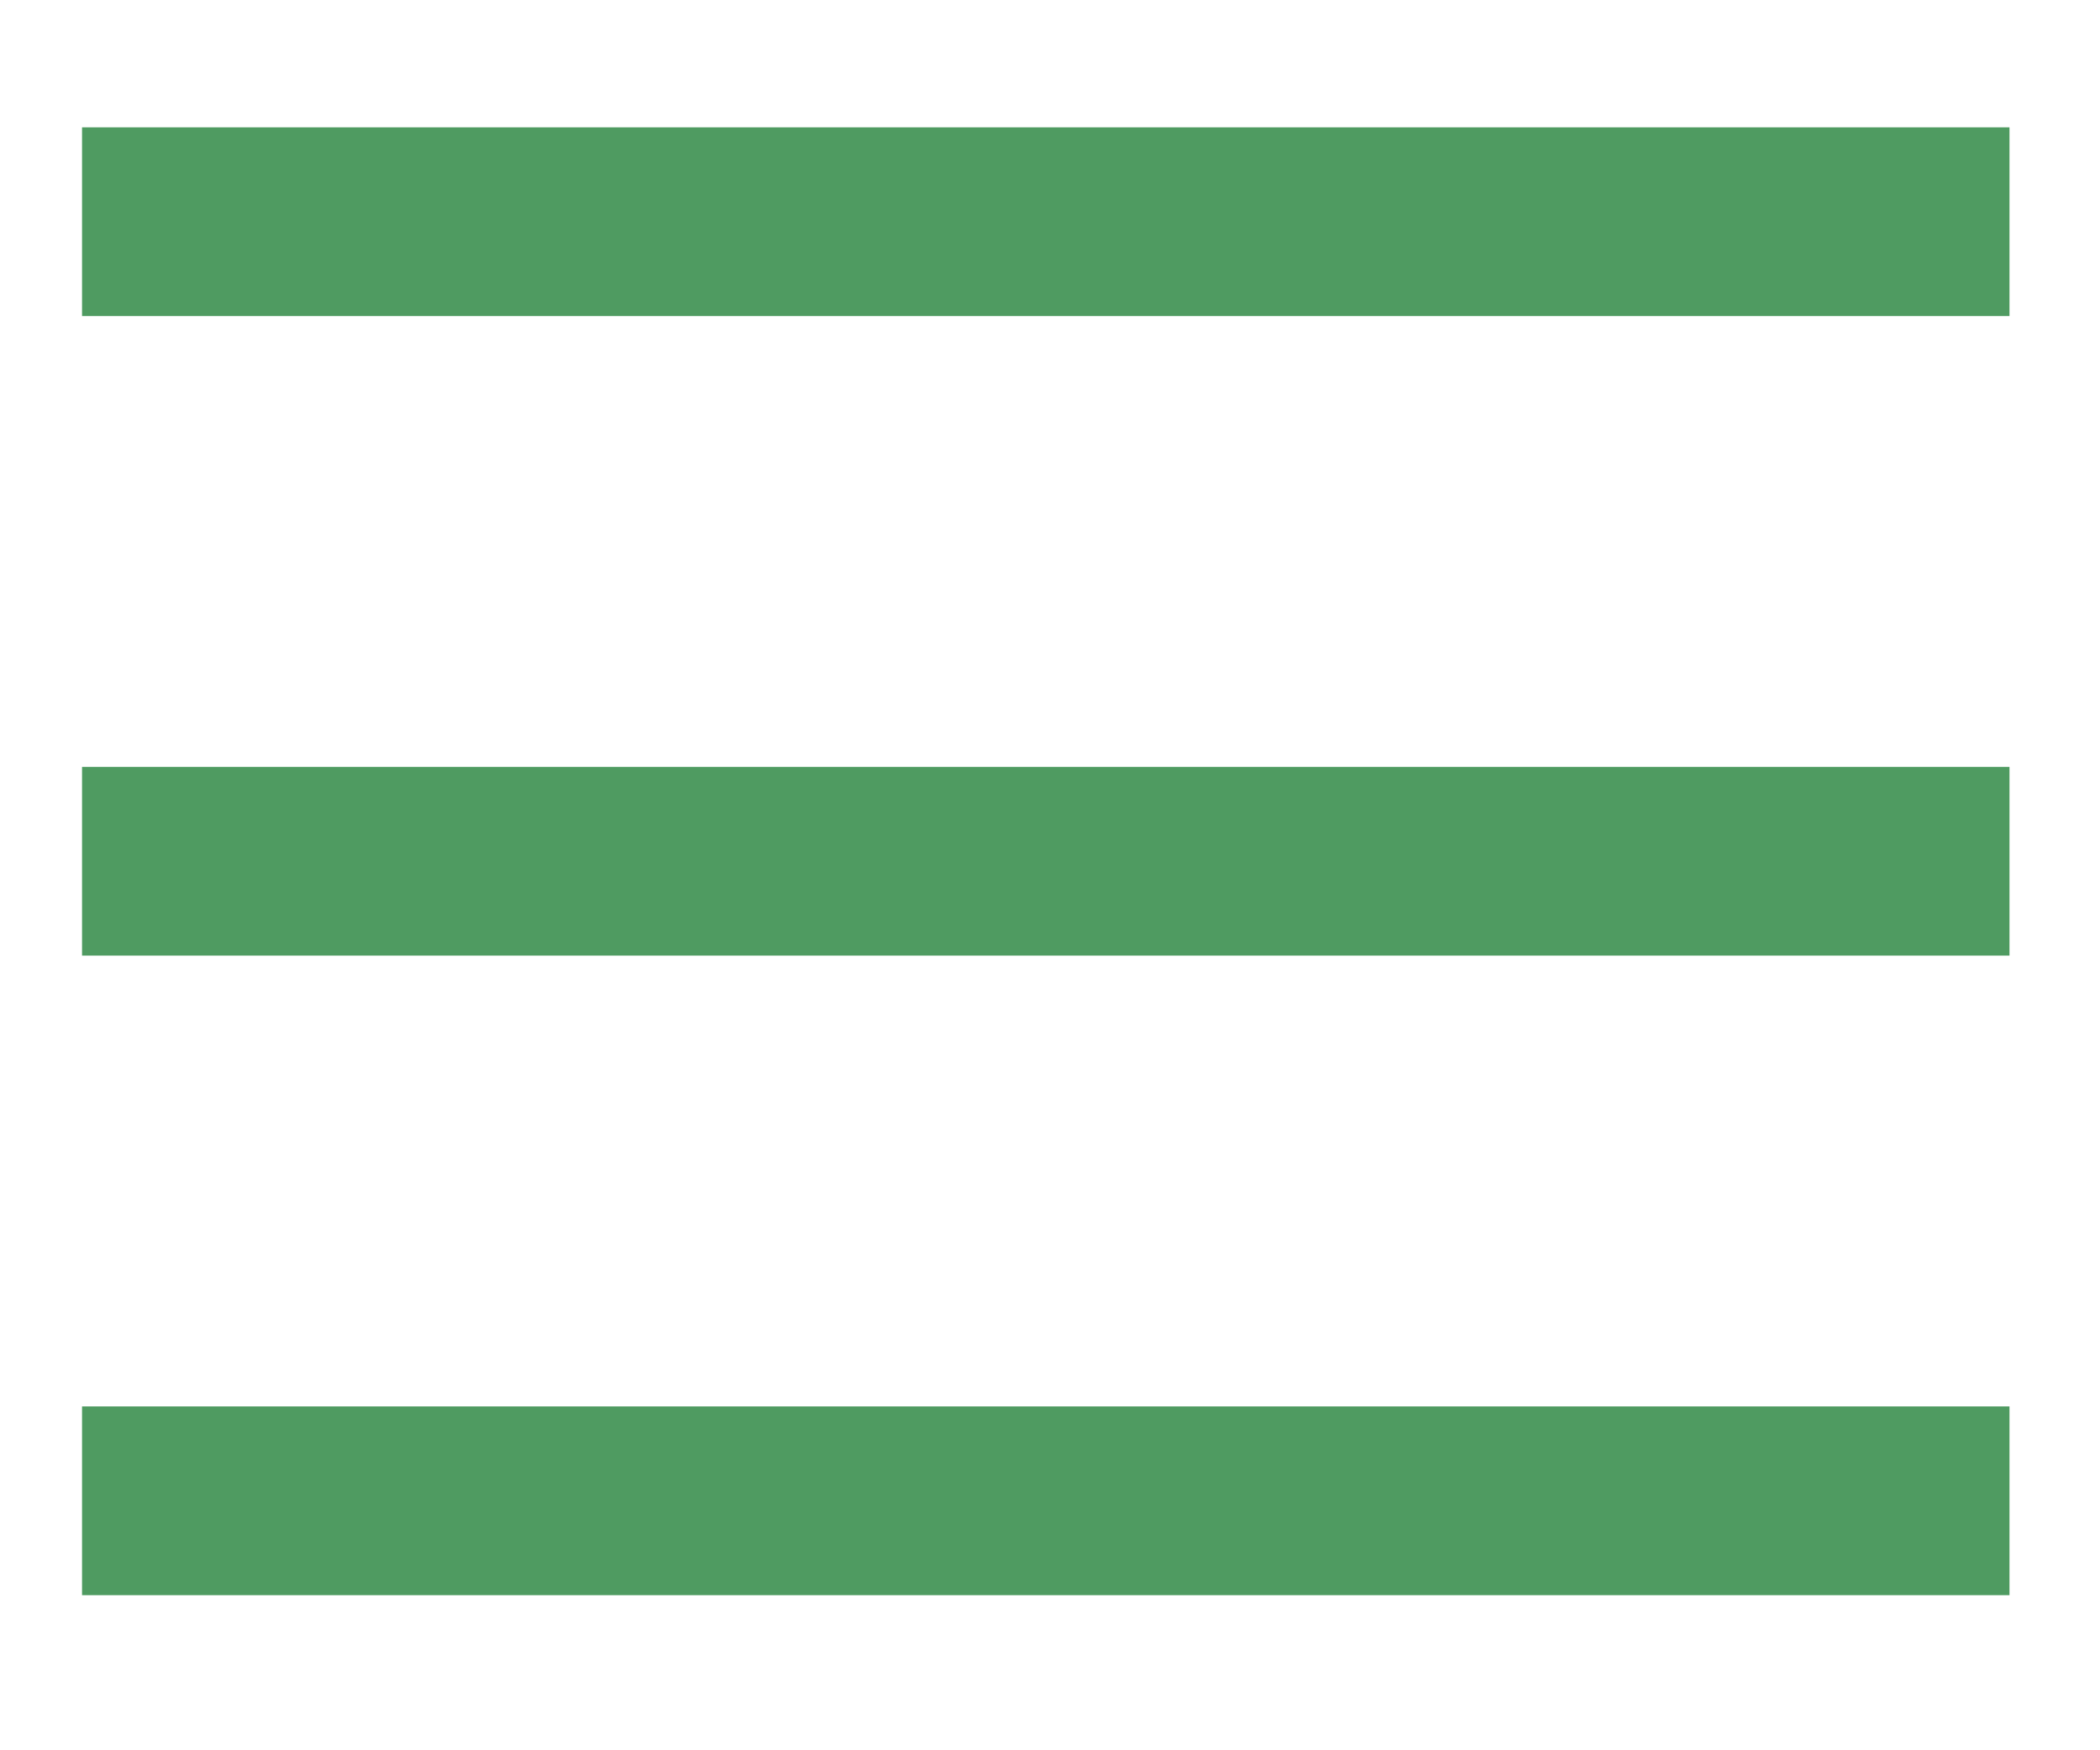
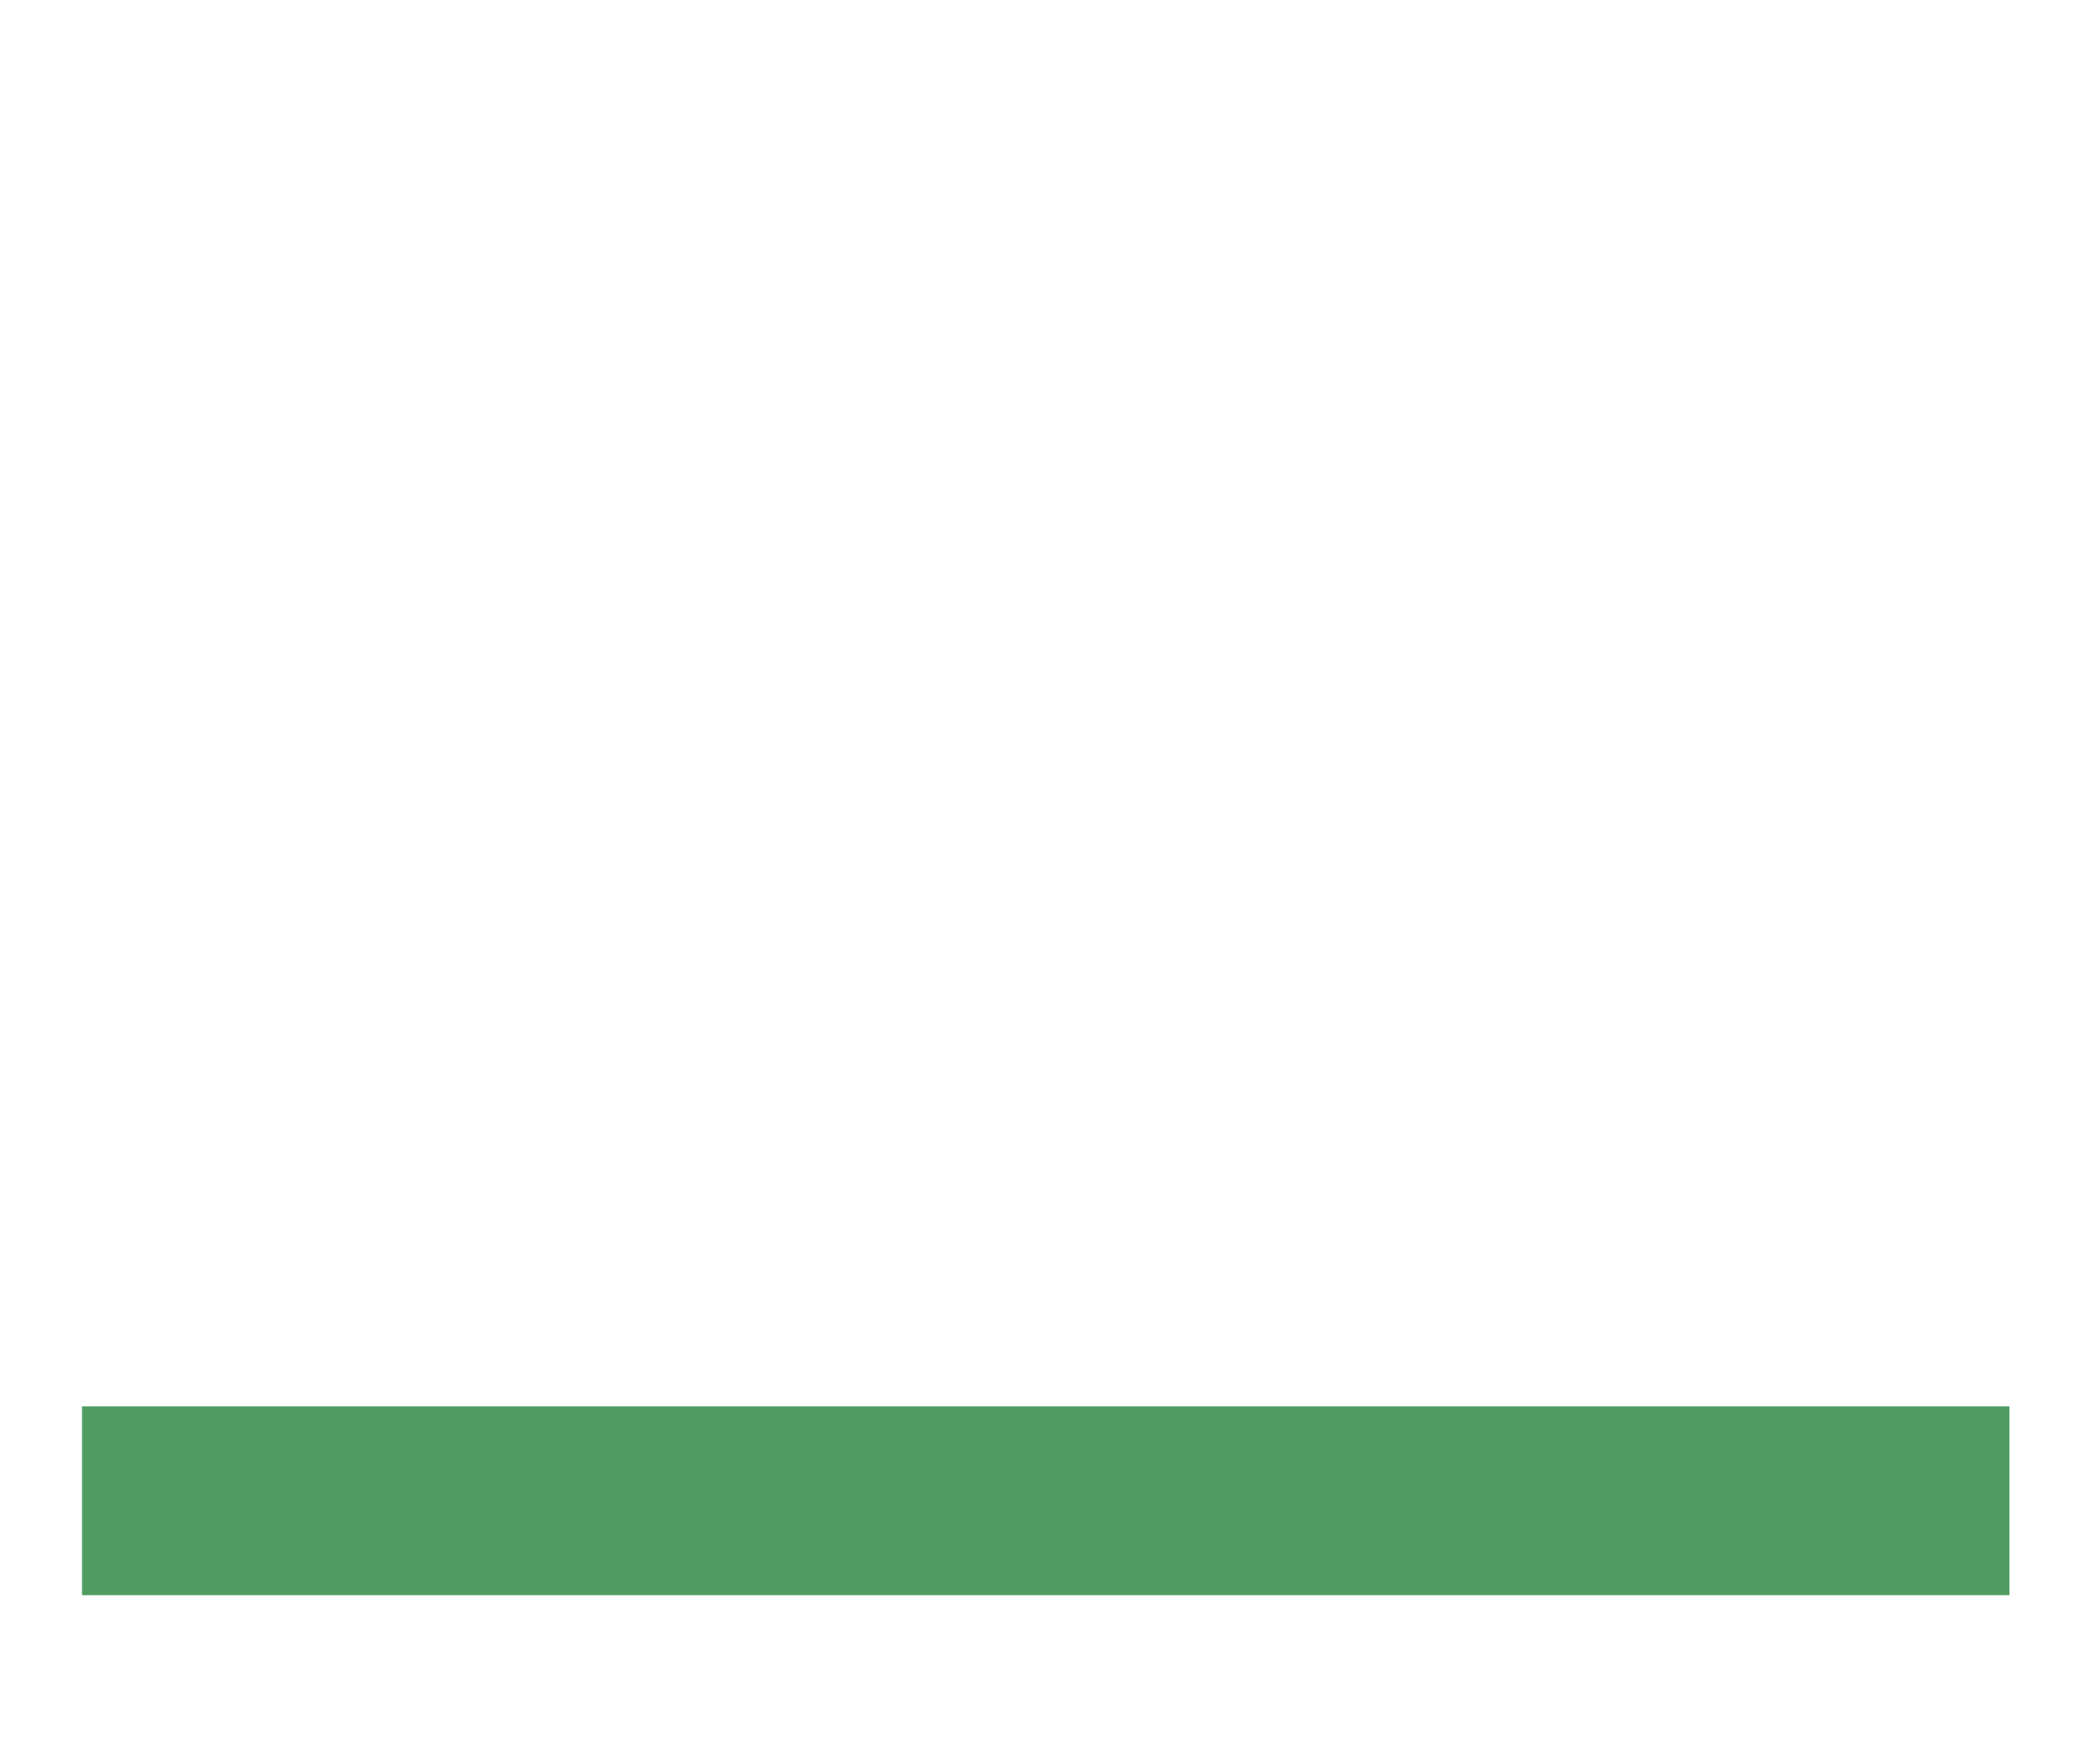
<svg xmlns="http://www.w3.org/2000/svg" version="1.1" id="Ebene_1" x="0px" y="0px" width="60px" height="50px" viewBox="0 0 60 50" enable-background="new 0 0 60 50" xml:space="preserve">
-   <rect x="2.344" y="3.638" fill="#4F9B61" width="55.07" height="5.391" />
-   <rect x="2.344" y="21.907" fill="#4F9B61" width="55.07" height="5.391" />
  <rect x="2.344" y="40.177" fill="#4F9B61" width="55.07" height="5.392" />
</svg>